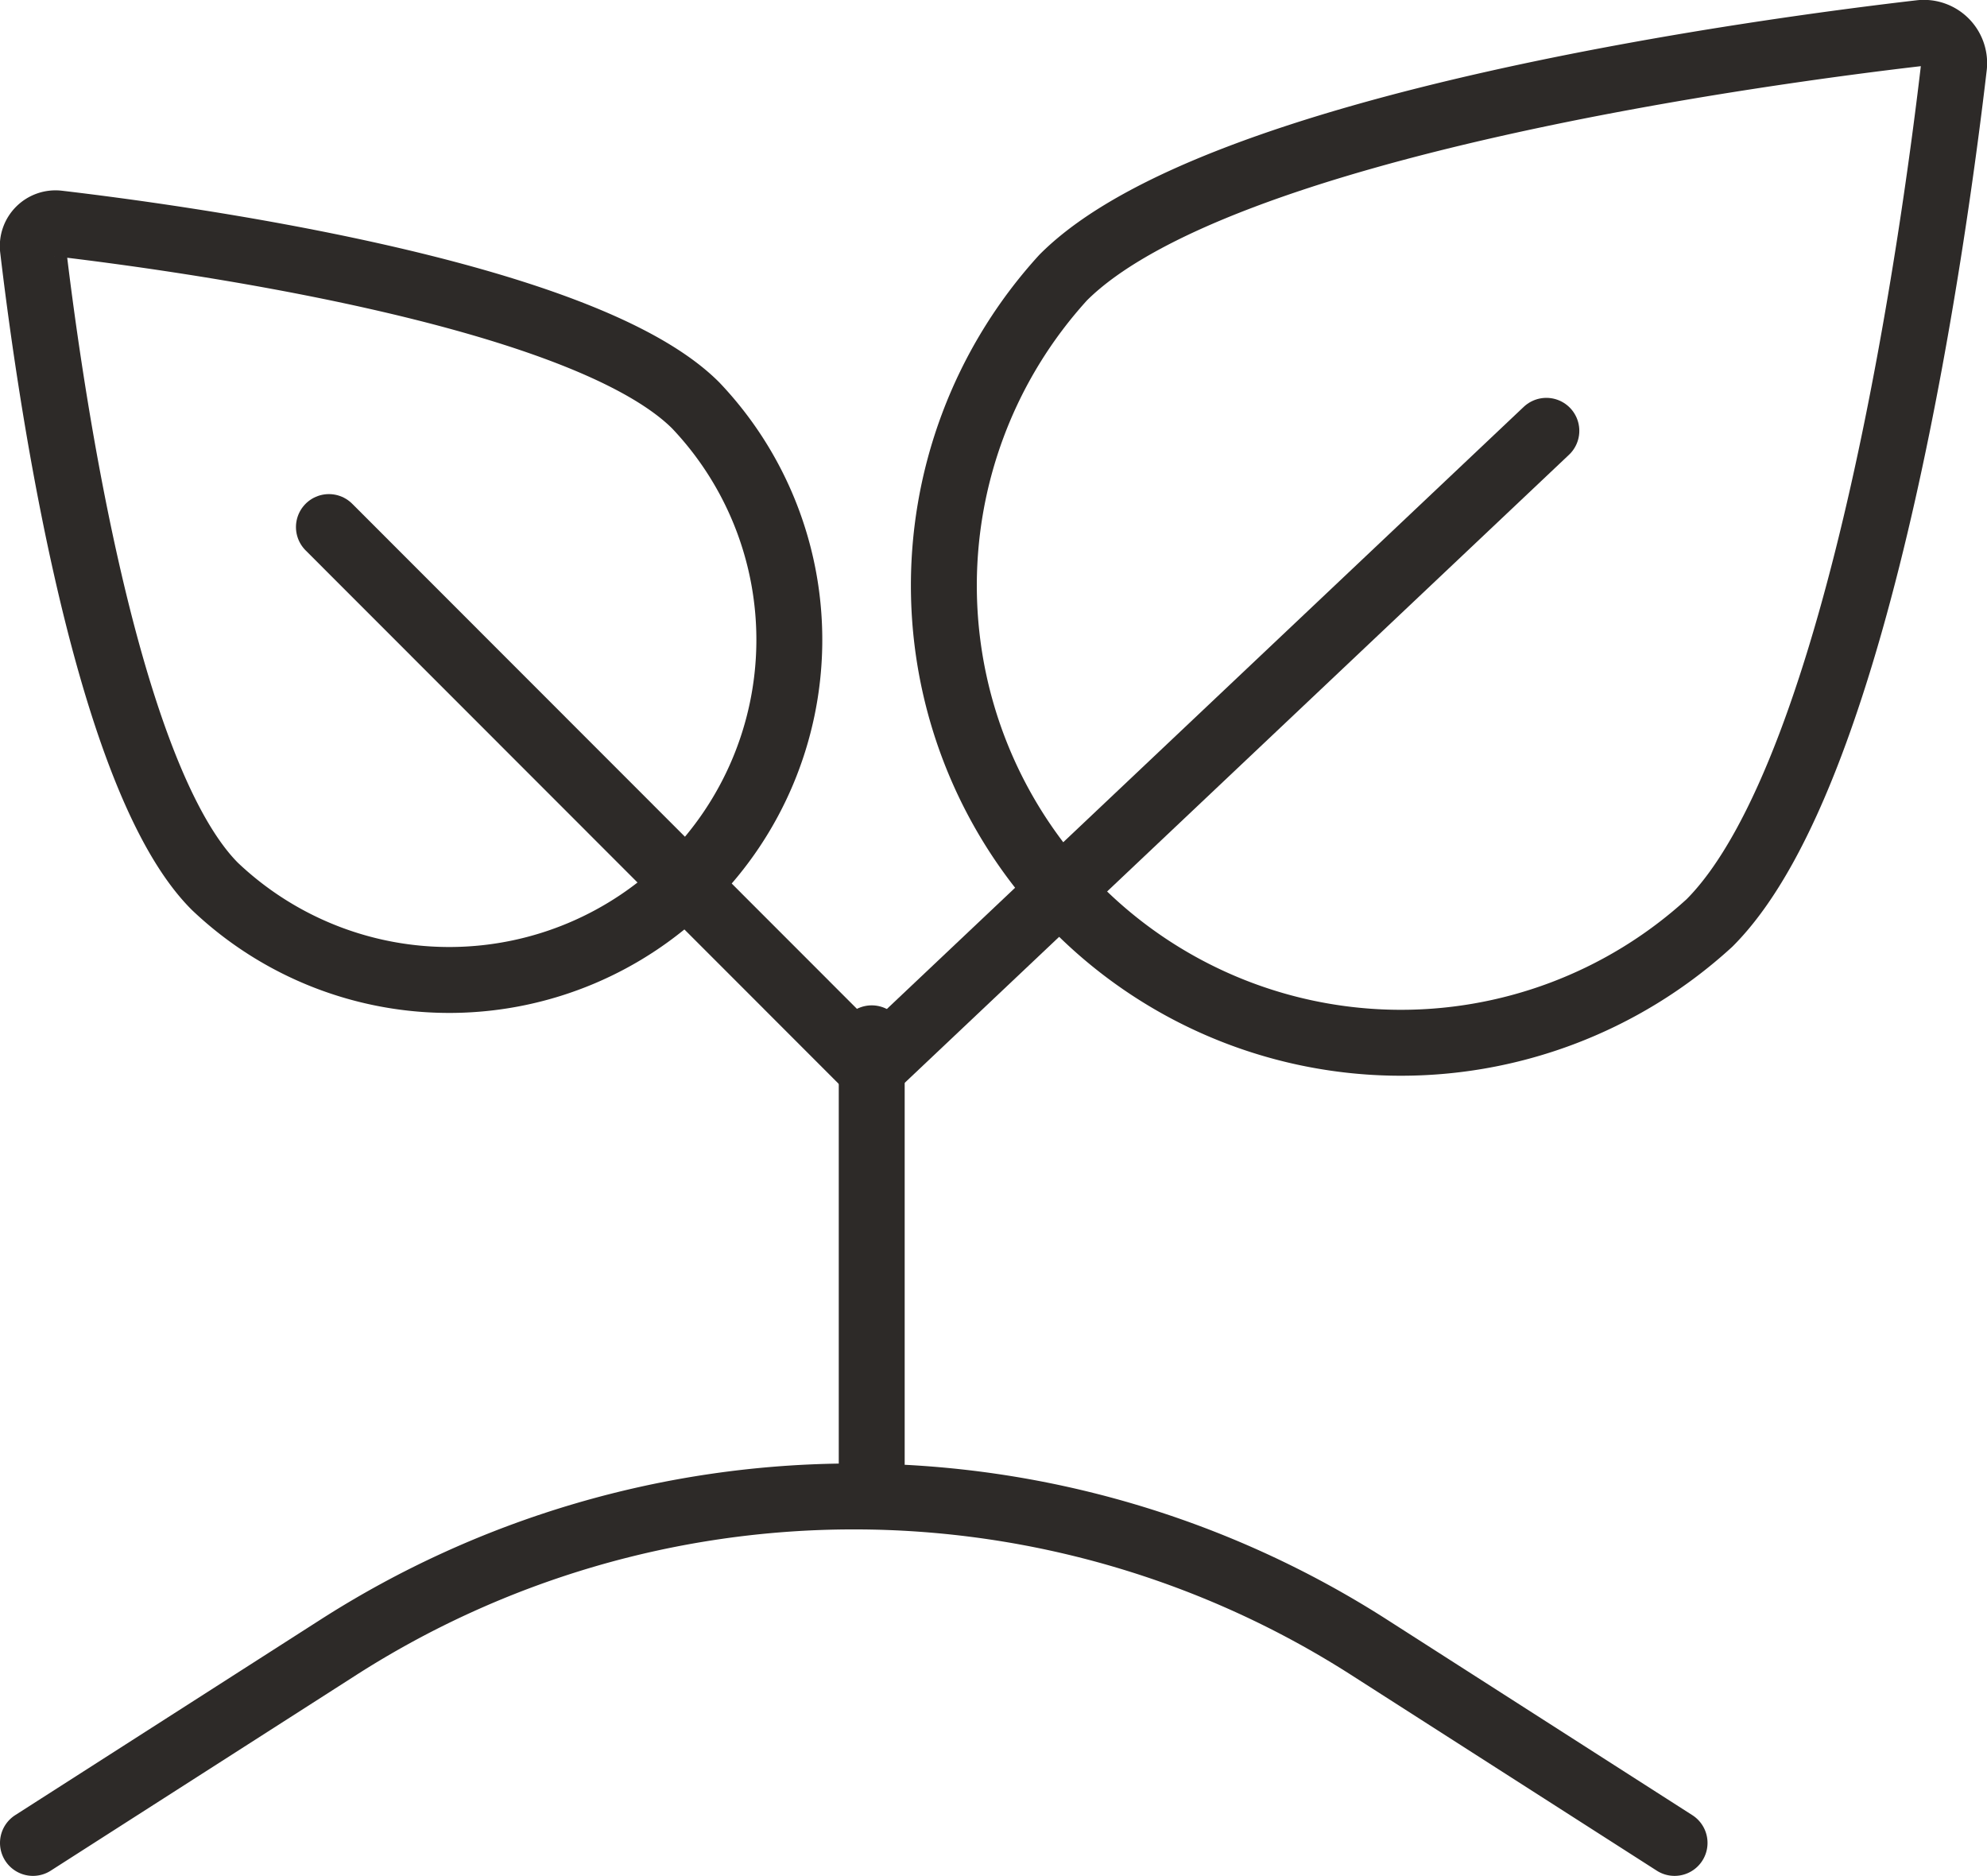
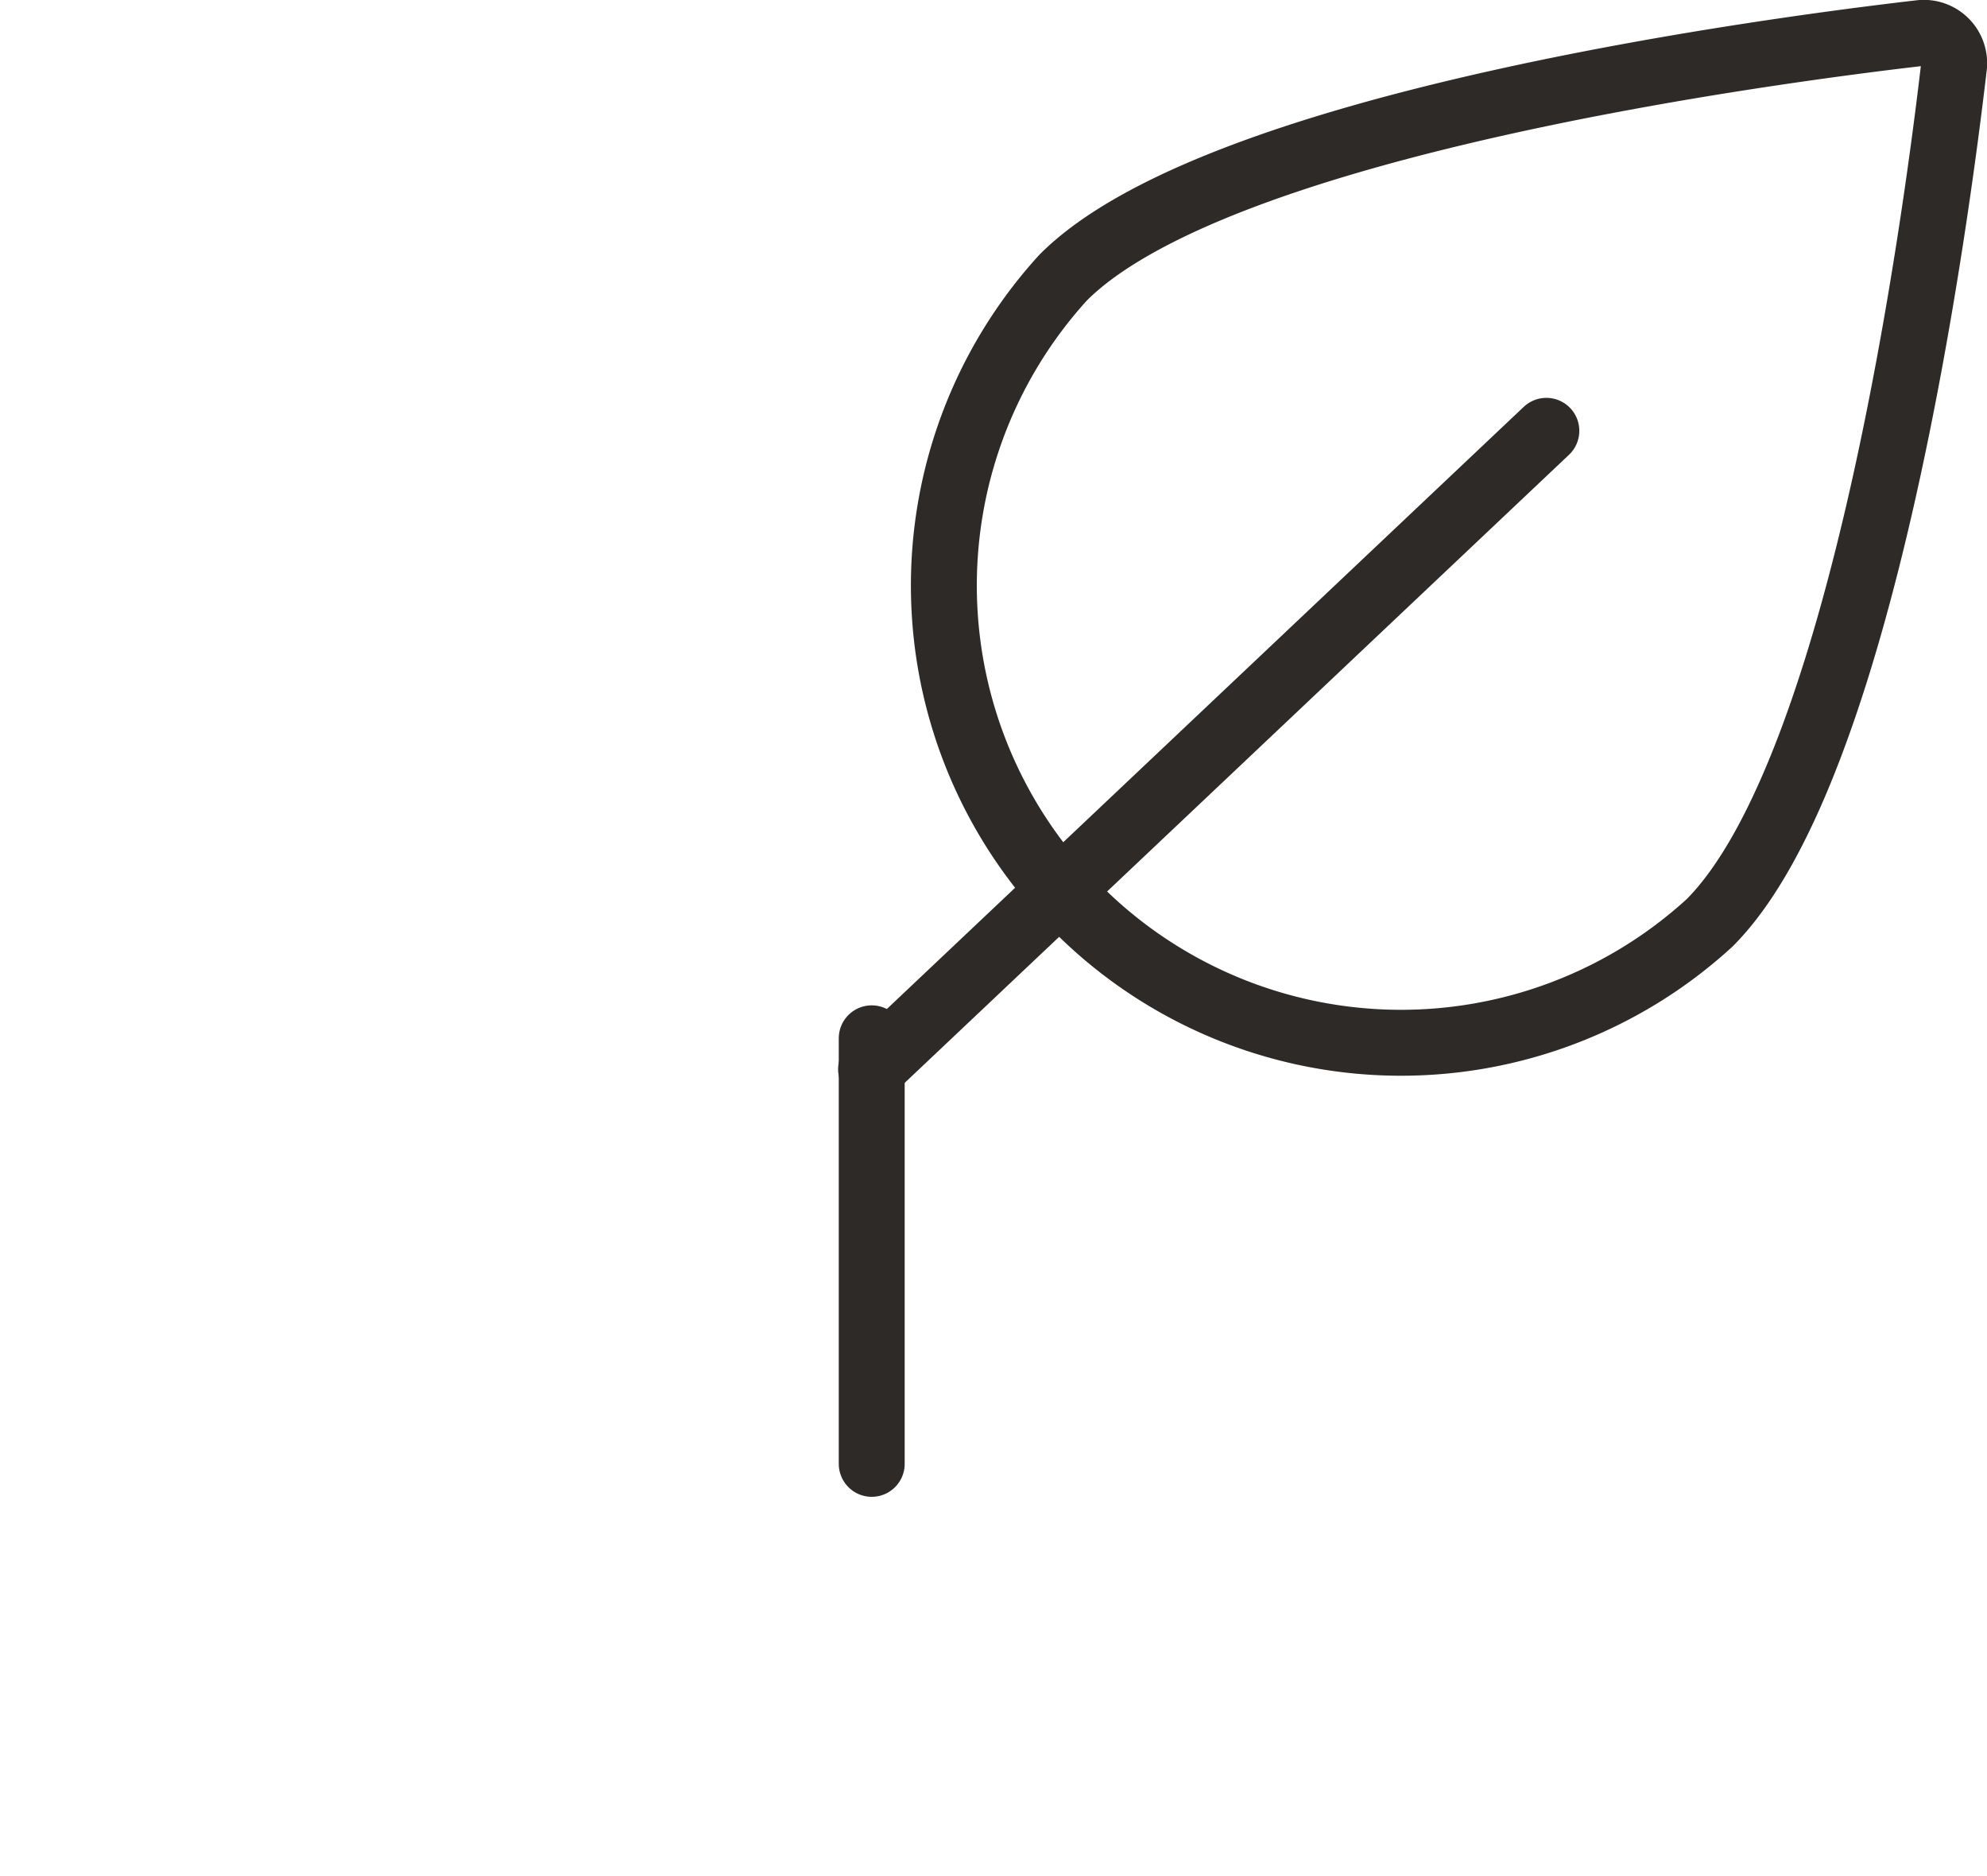
<svg xmlns="http://www.w3.org/2000/svg" viewBox="0 0 60.29 56.91">
  <defs>
    <style>.cls-1{fill:none;stroke:#2d2a28;stroke-linecap:round;stroke-linejoin:round;stroke-width:2px;}</style>
  </defs>
  <title>temi-energia1@300x2</title>
  <g id="Livello_2" data-name="Livello 2">
    <g id="Layer_2" data-name="Layer 2">
-       <path class="cls-1" d="M6.52,26.89A10.32,10.32,0,0,0,21.11,12.3C17.64,8.83,5.16,7.18,1.77,6.78A.69.69,0,0,0,1,7.55C1.4,10.94,3.05,23.42,6.52,26.89Z" />
-       <line class="cls-1" x1="9.98" y1="15.99" x2="26.43" y2="32.45" />
      <path class="cls-1" d="M32.26,8.42A13.87,13.87,0,0,0,51.87,28c4.67-4.67,6.89-21.45,7.42-26a.92.92,0,0,0-1-1C53.7,1.53,36.92,3.75,32.26,8.42Z" />
      <line class="cls-1" x1="46.92" y1="13.07" x2="26.43" y2="32.44" />
      <line class="cls-1" x1="26.45" y1="44.41" x2="26.45" y2="31.5" />
-       <path class="cls-1" d="M50.81,55.91,41.58,50a29,29,0,0,0-31.35,0L1,55.91" />
    </g>
  </g>
</svg>